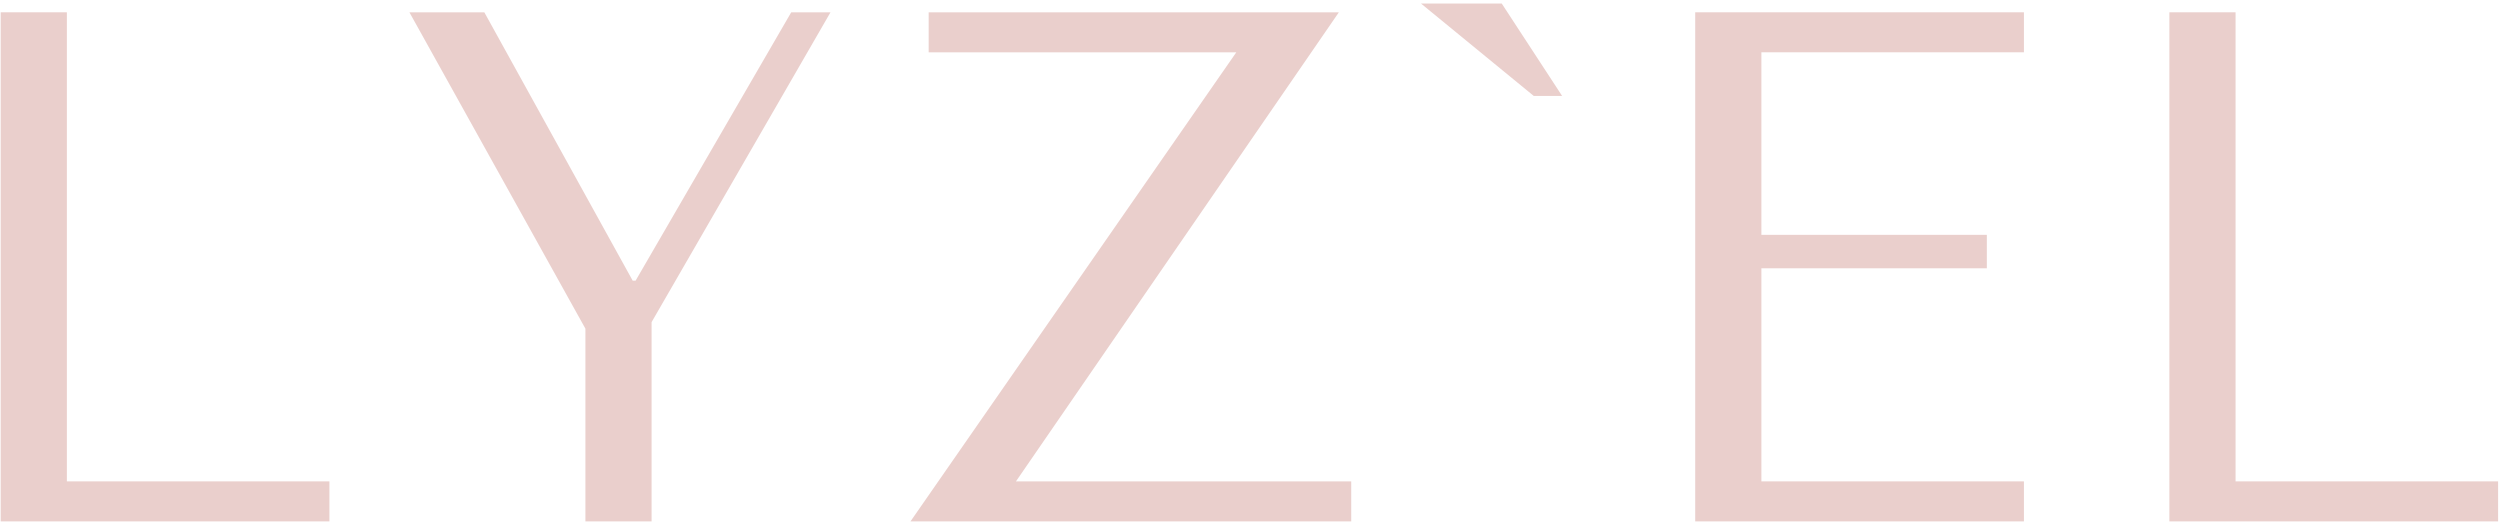
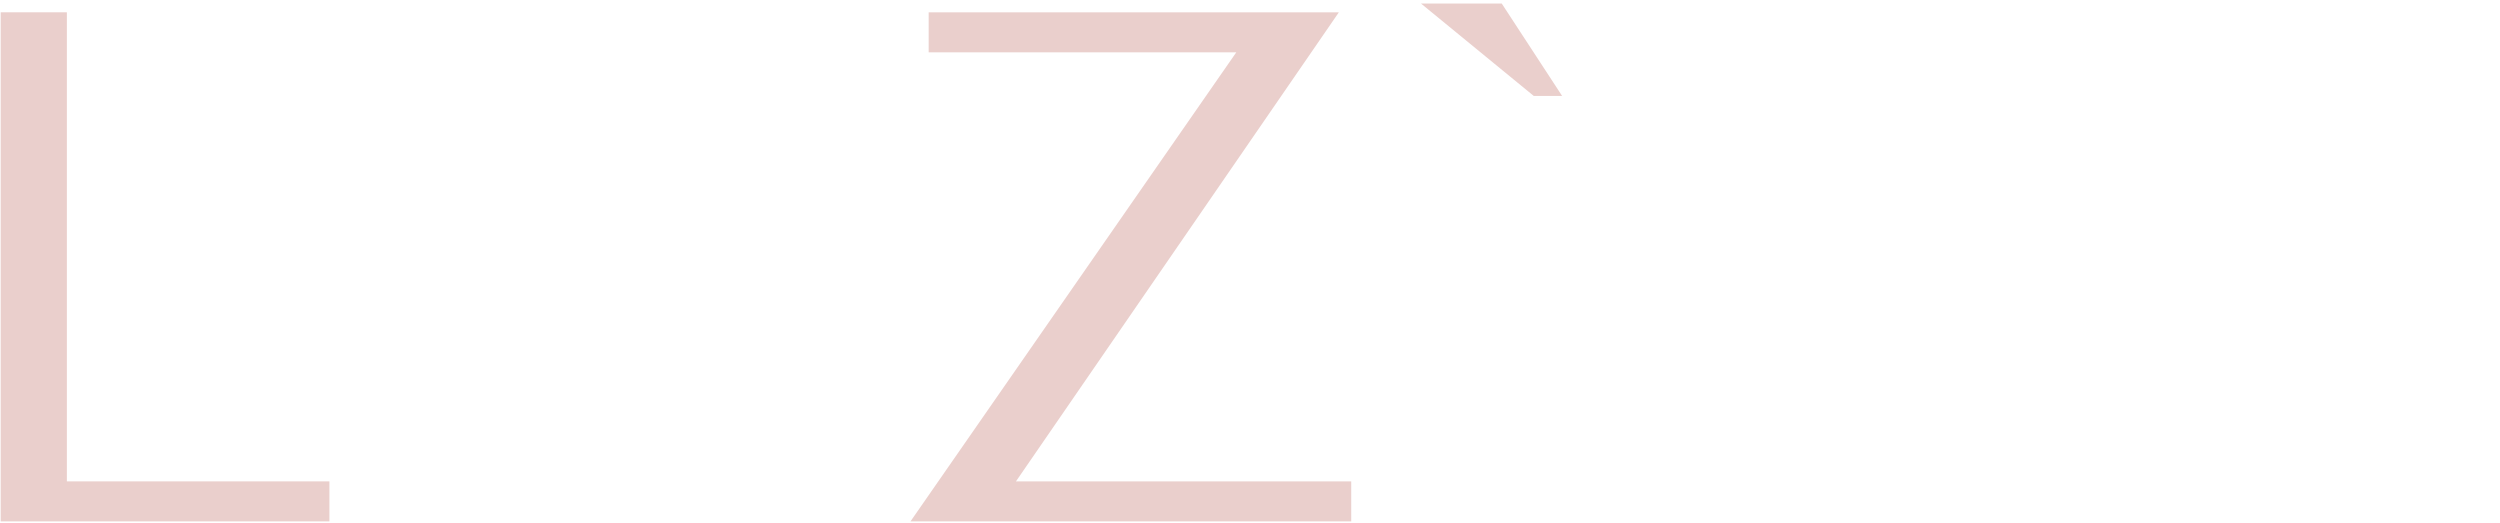
<svg xmlns="http://www.w3.org/2000/svg" width="550" height="115" viewBox="0 0 550 115" fill="none">
  <path d="M0.152 114.706V2.706H14.712V105.904H72.471V114.706H0.152Z" fill="#EACFCC" />
-   <path d="M106.551 2.706L139.191 61.744H139.831L174.071 2.706H182.711L143.351 70.866V114.706H128.791V72.306L90.071 2.706H106.551Z" fill="#EACFCC" />
  <path d="M294.549 2.706L223.509 105.904H297.269V114.706H200.308L271.989 11.506H204.308V2.706H294.549Z" fill="#EACFCC" />
-   <path d="M343.667 21.105H337.425L312.627 0.785H330.387L343.667 21.105Z" fill="#EACFCC" />
-   <path d="M445.264 2.706V11.506H387.506V51.666H437.104V59.026H387.506V105.904H445.264V114.706H372.946V2.706H445.264Z" fill="#EACFCC" />
-   <path d="M477.263 114.706V2.706H491.823V105.904H549.582V114.706H477.263Z" fill="#EACFCC" />
+   <path d="M343.667 21.105H337.425L312.627 0.785H330.387L343.667 21.105" fill="#EACFCC" />
</svg>